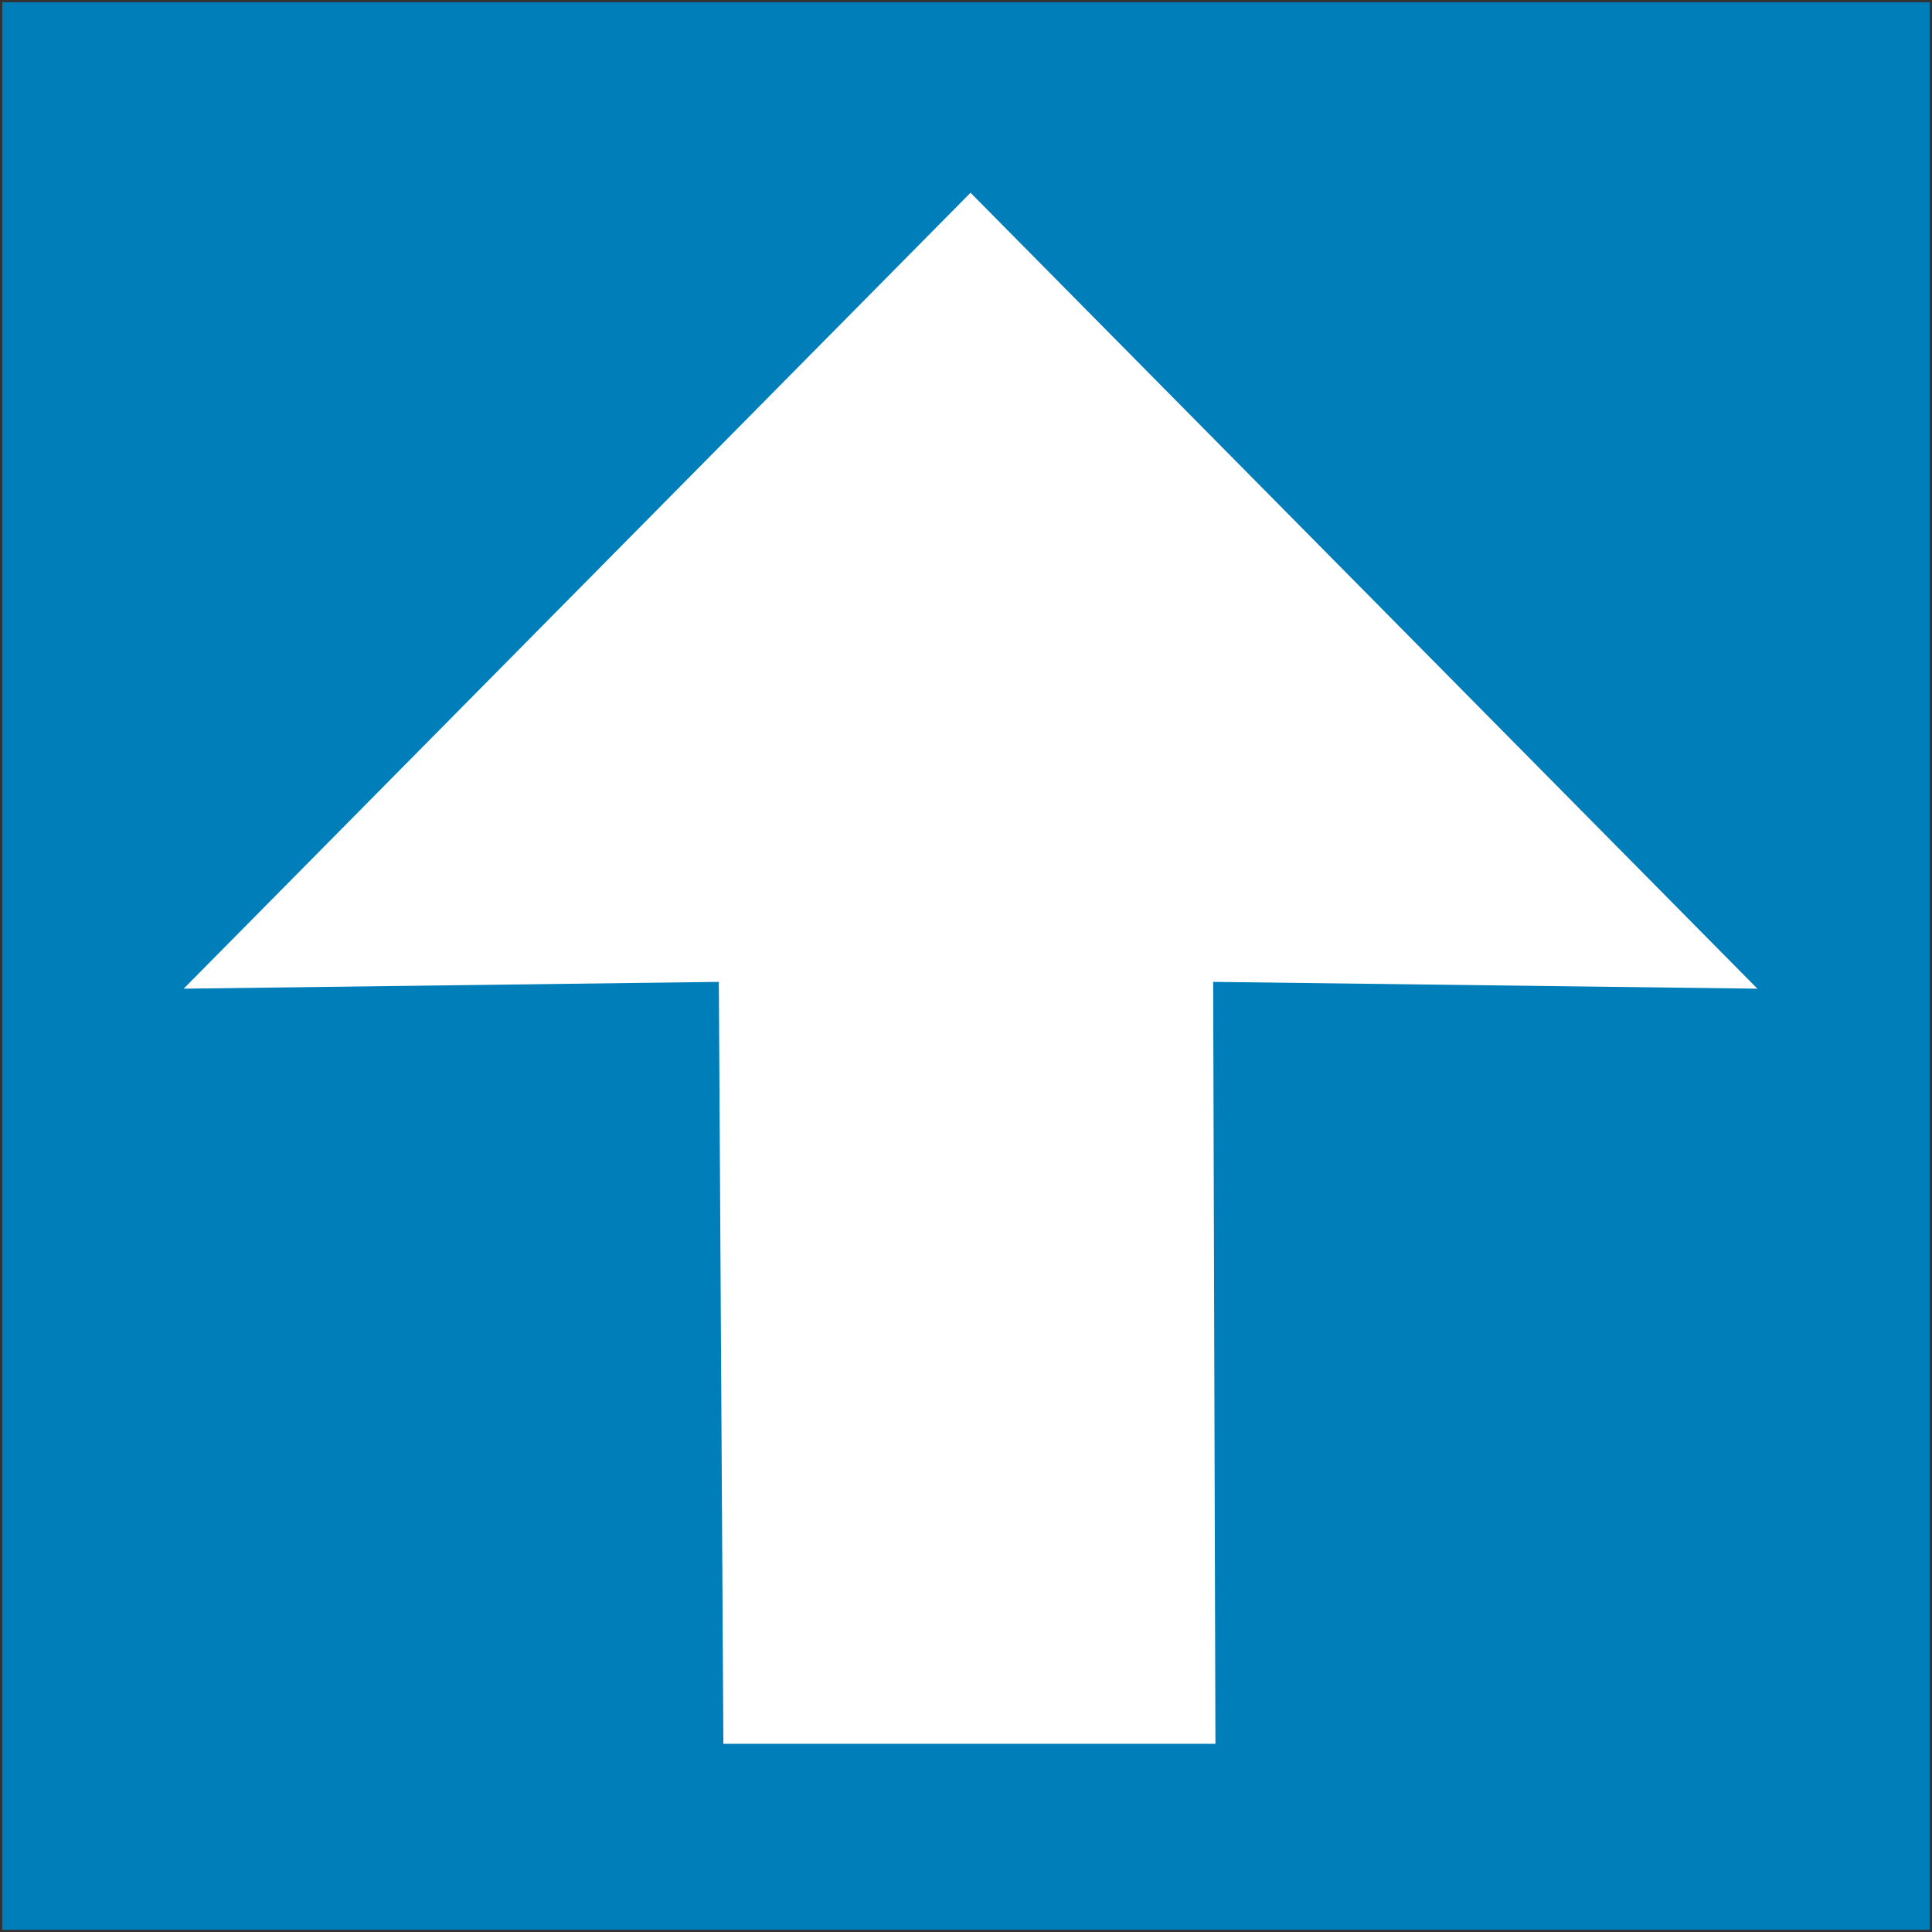
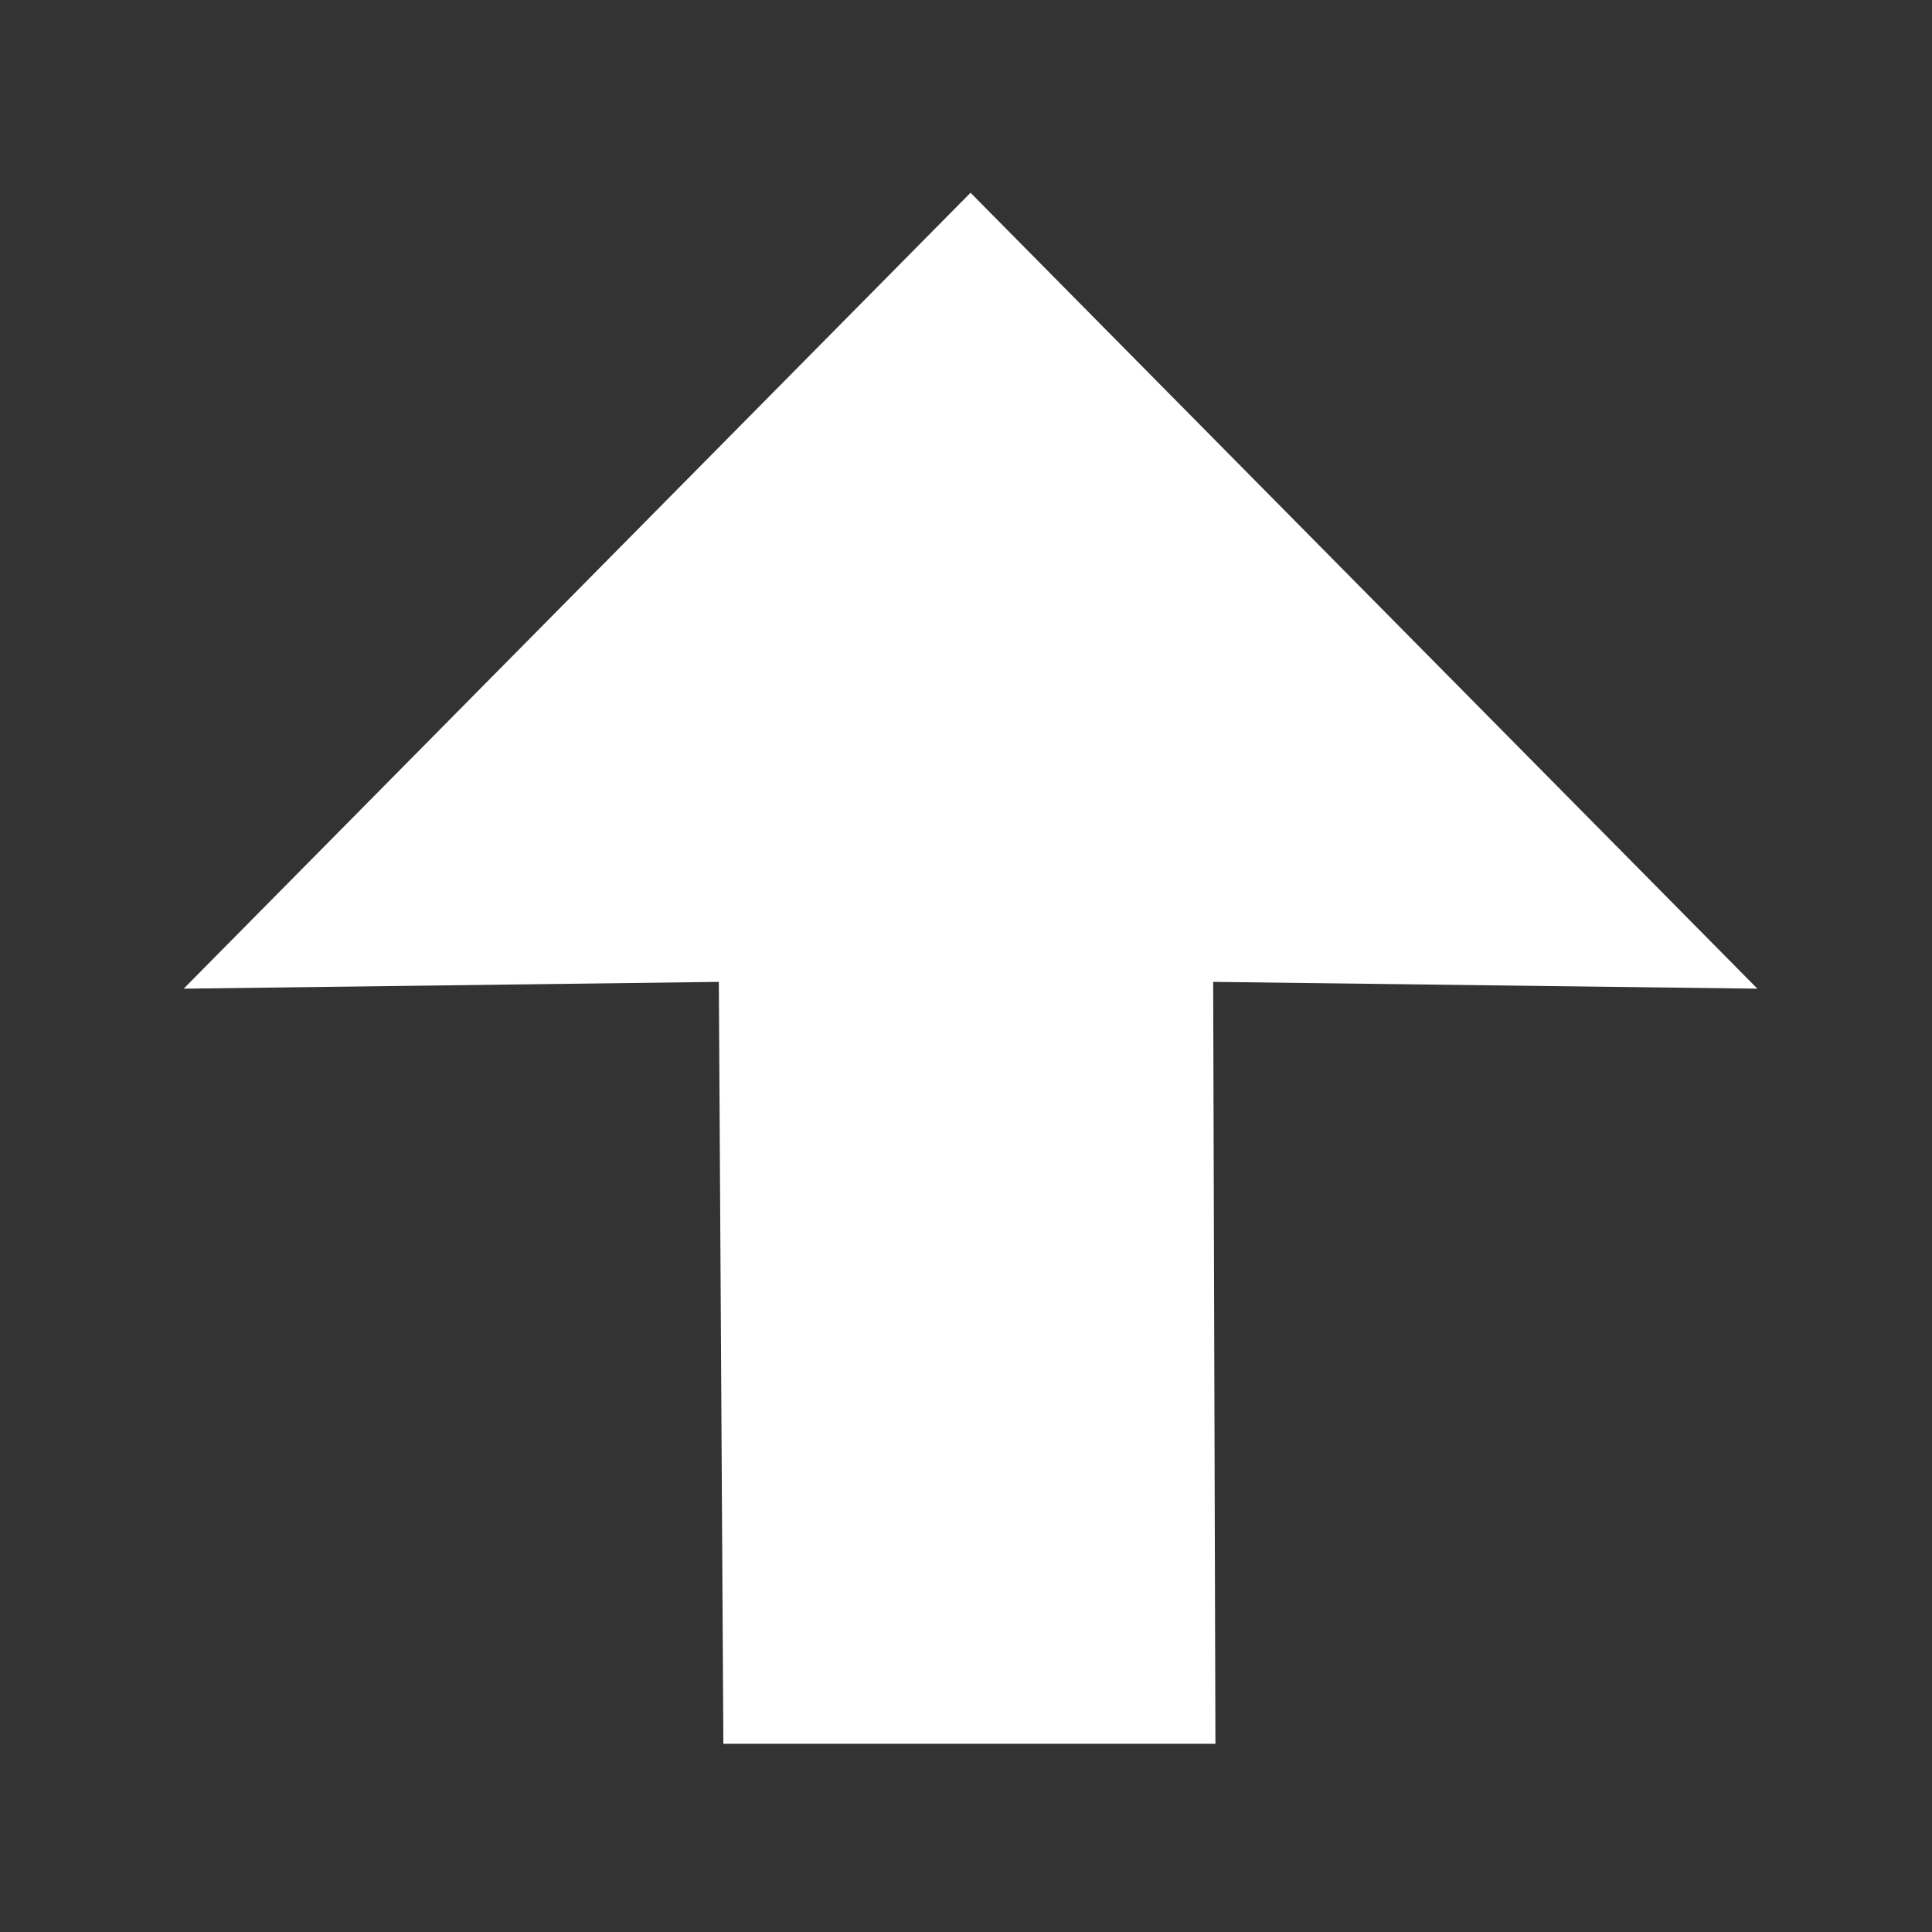
<svg xmlns="http://www.w3.org/2000/svg" version="1.1" width="30" height="30">
  <rect width="100%" height="100%" fill="#333333" stroke="none" />
  <svg version="1.1" id="Ebene_1" x="0" y="0" viewBox="0 0 85 85.2" style="enable-background:new 0 0 85 85.2;" xml:space="preserve" width="30" height="30">
    <style type="text/css">
	.st0{fill:#007EBA;}
	.st1{fill:#FFFFFF;}
</style>
-     <rect y="0.1" class="st0" width="85" height="85" />
    <polygon class="st1" points="42.7,8.5 77.4,43.6 53.4,43.3 53.5,76.9 31.8,76.9 31.6,43.3 8,43.6 " />
  </svg>
</svg>